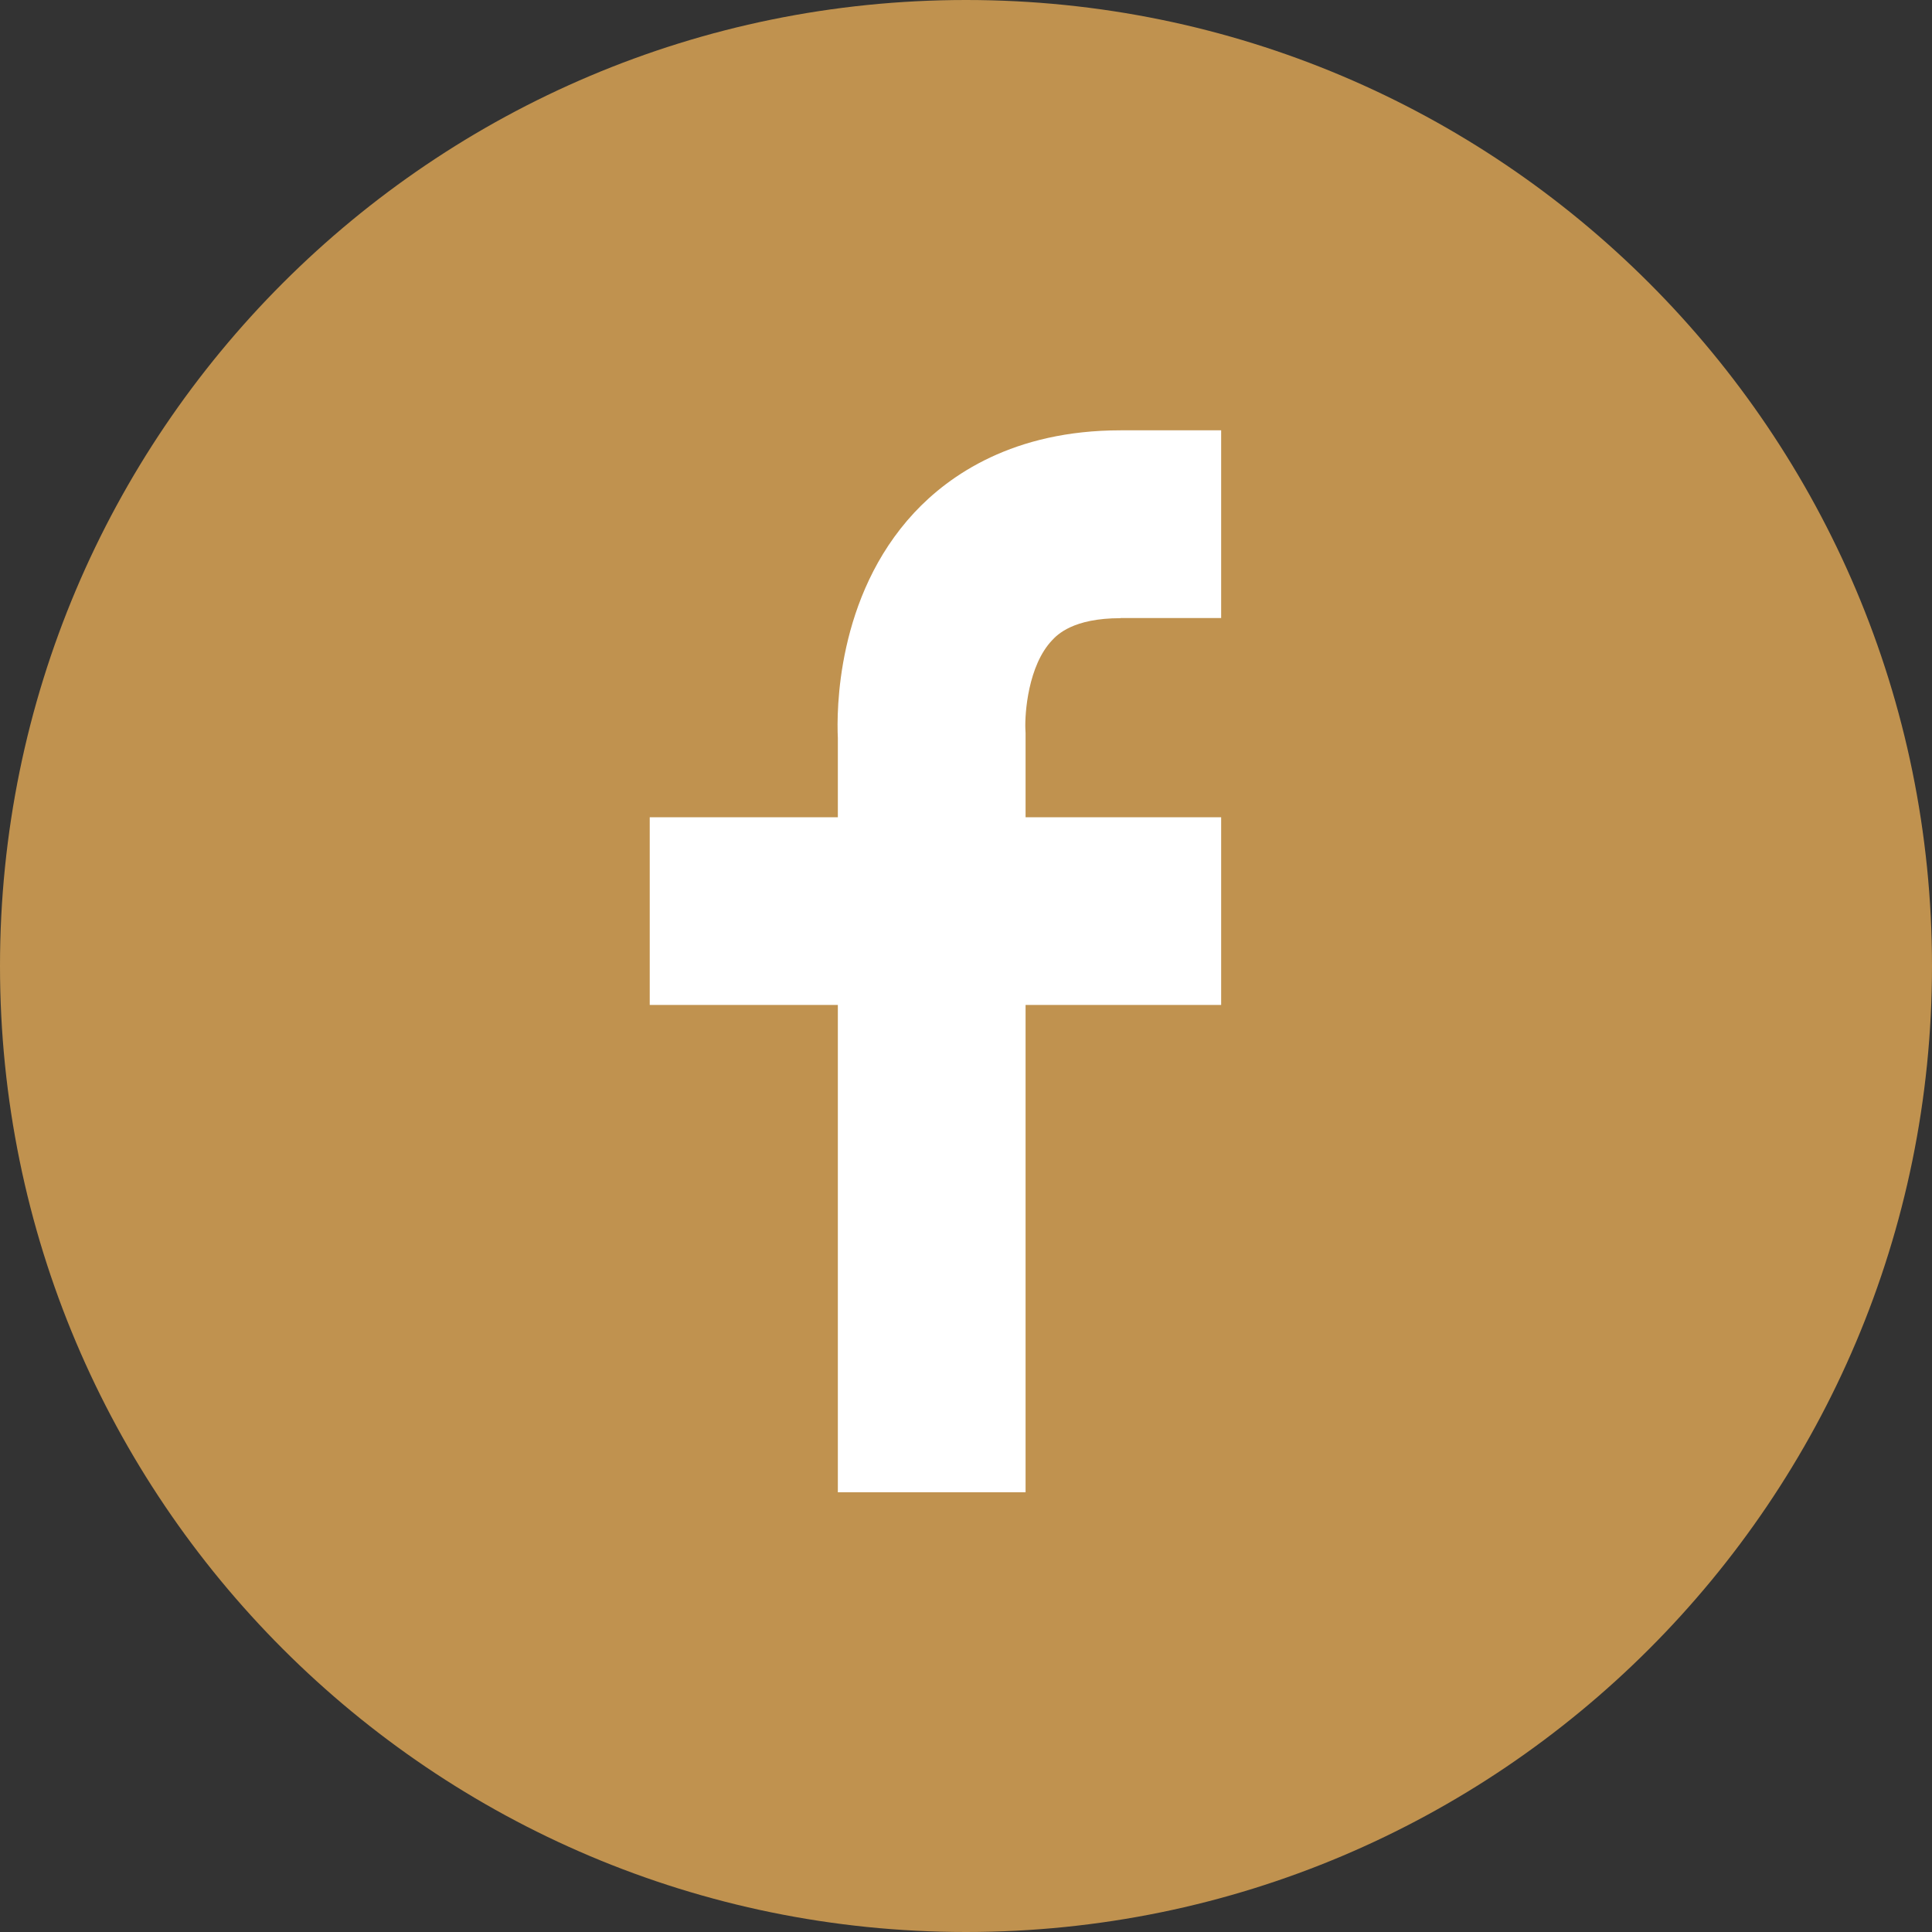
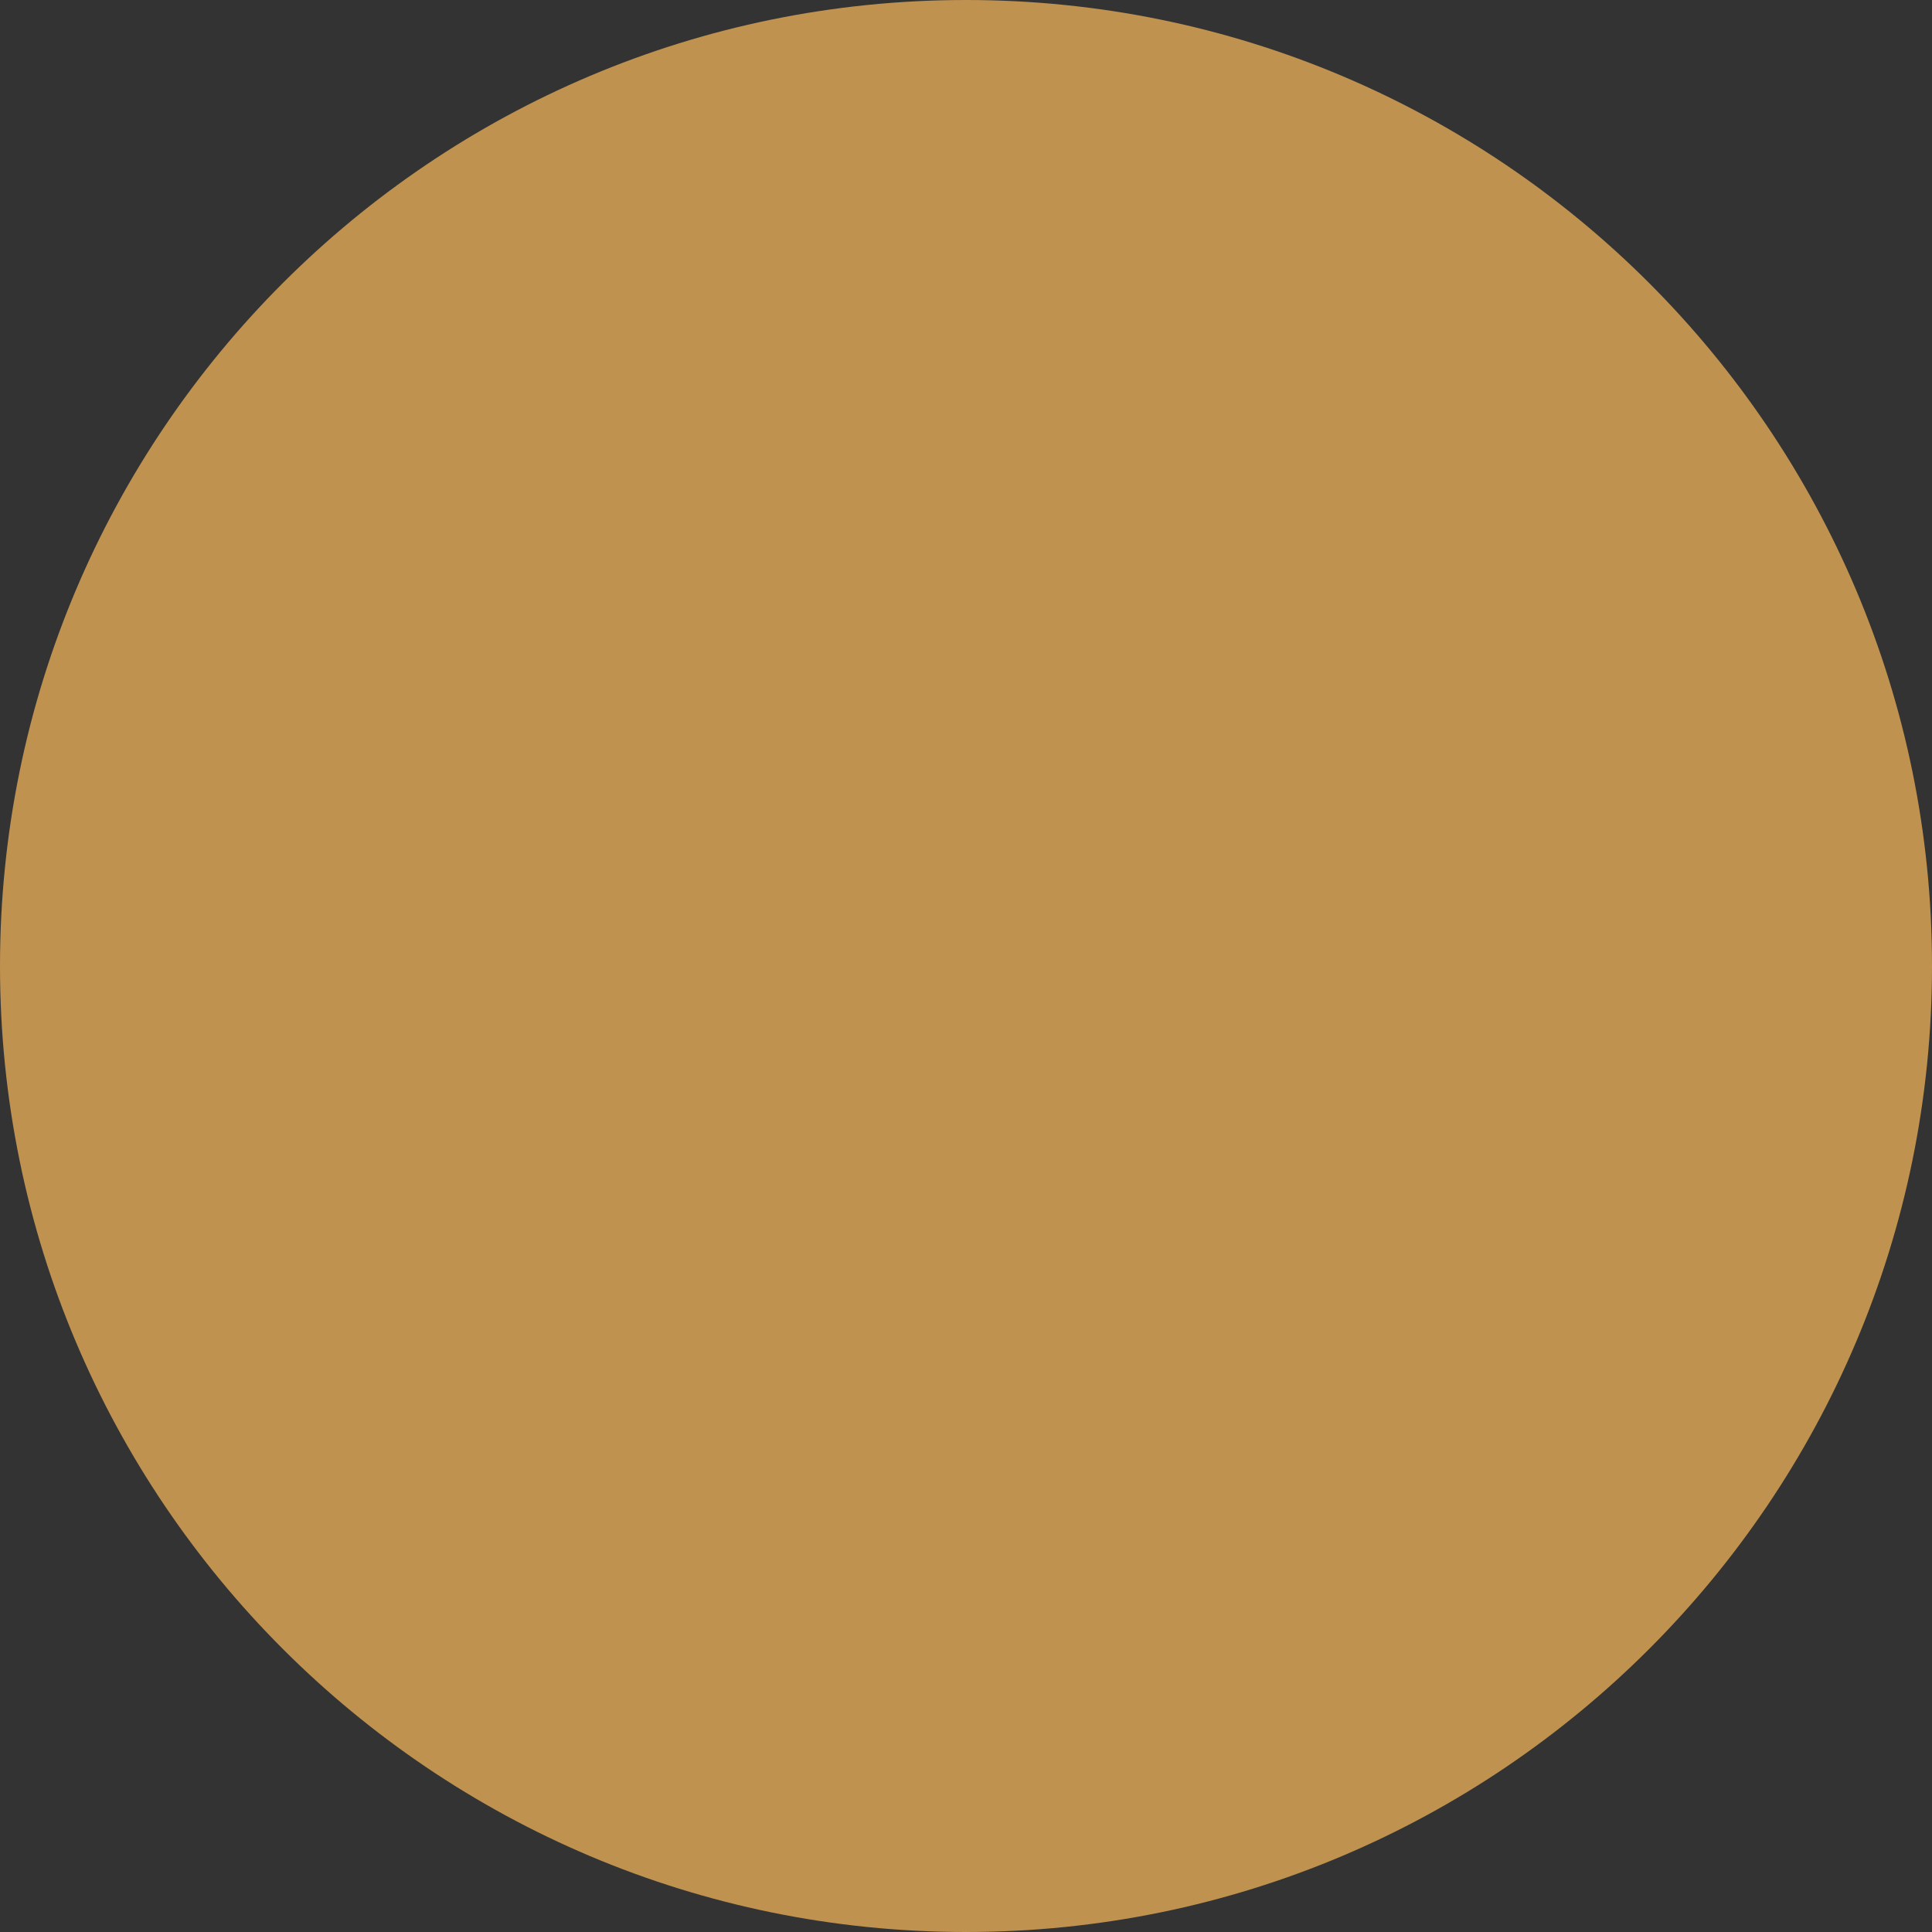
<svg xmlns="http://www.w3.org/2000/svg" width="30" height="30" viewBox="0 0 30 30" fill="none">
  <rect x="0" y="0" width="30" height="30" fill="#333333" stroke="none" />
  <path d="M15 30C23.284 30 30 23.284 30 15C30 6.716 23.284 0 15 0C6.716 0 0 6.716 0 15C0 23.284 6.716 30 15 30Z" fill="#C0924F" />
-   <path d="M17.4 9.597H18.962V6.682H17.4C15.736 6.682 14.74 7.378 14.196 7.961C12.983 9.265 12.991 11.052 13.01 11.459V12.69H10.089V15.605H13.01V23.172H15.925V15.605H18.962V12.69H15.925V11.381L15.922 11.321C15.912 11.077 15.964 10.334 16.337 9.942C16.417 9.856 16.663 9.599 17.4 9.599V9.597Z" fill="white" />
</svg>